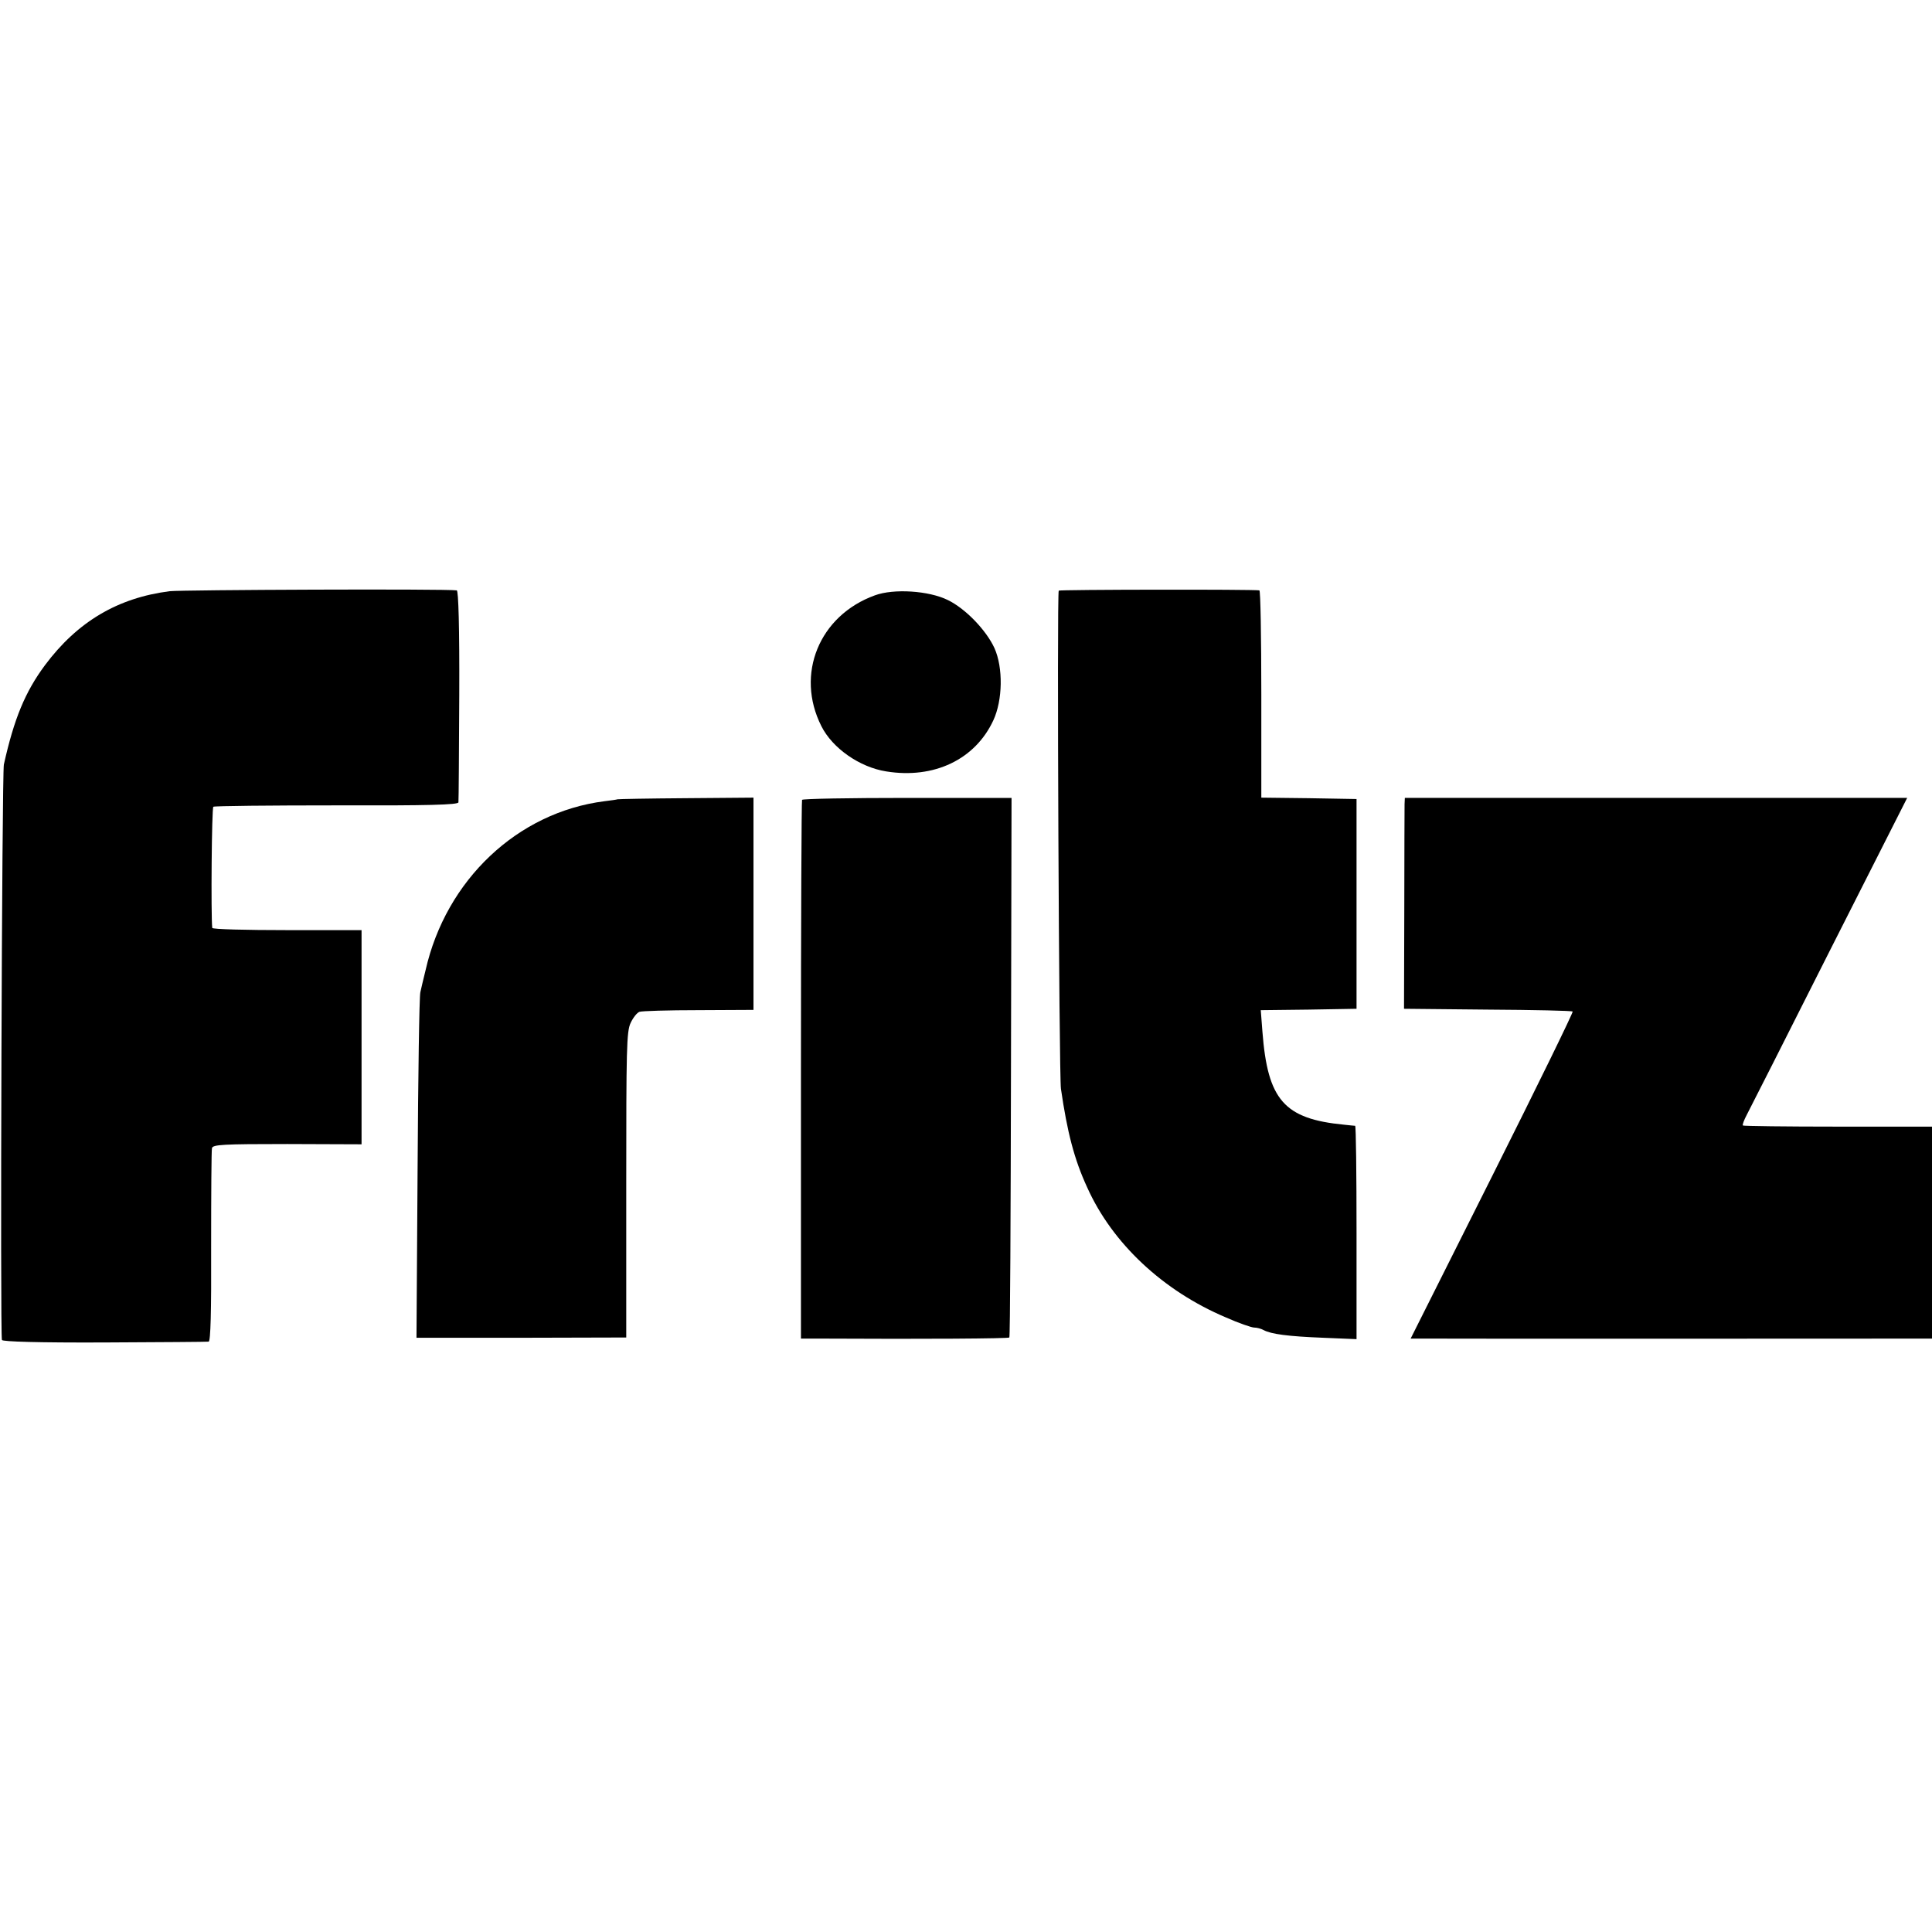
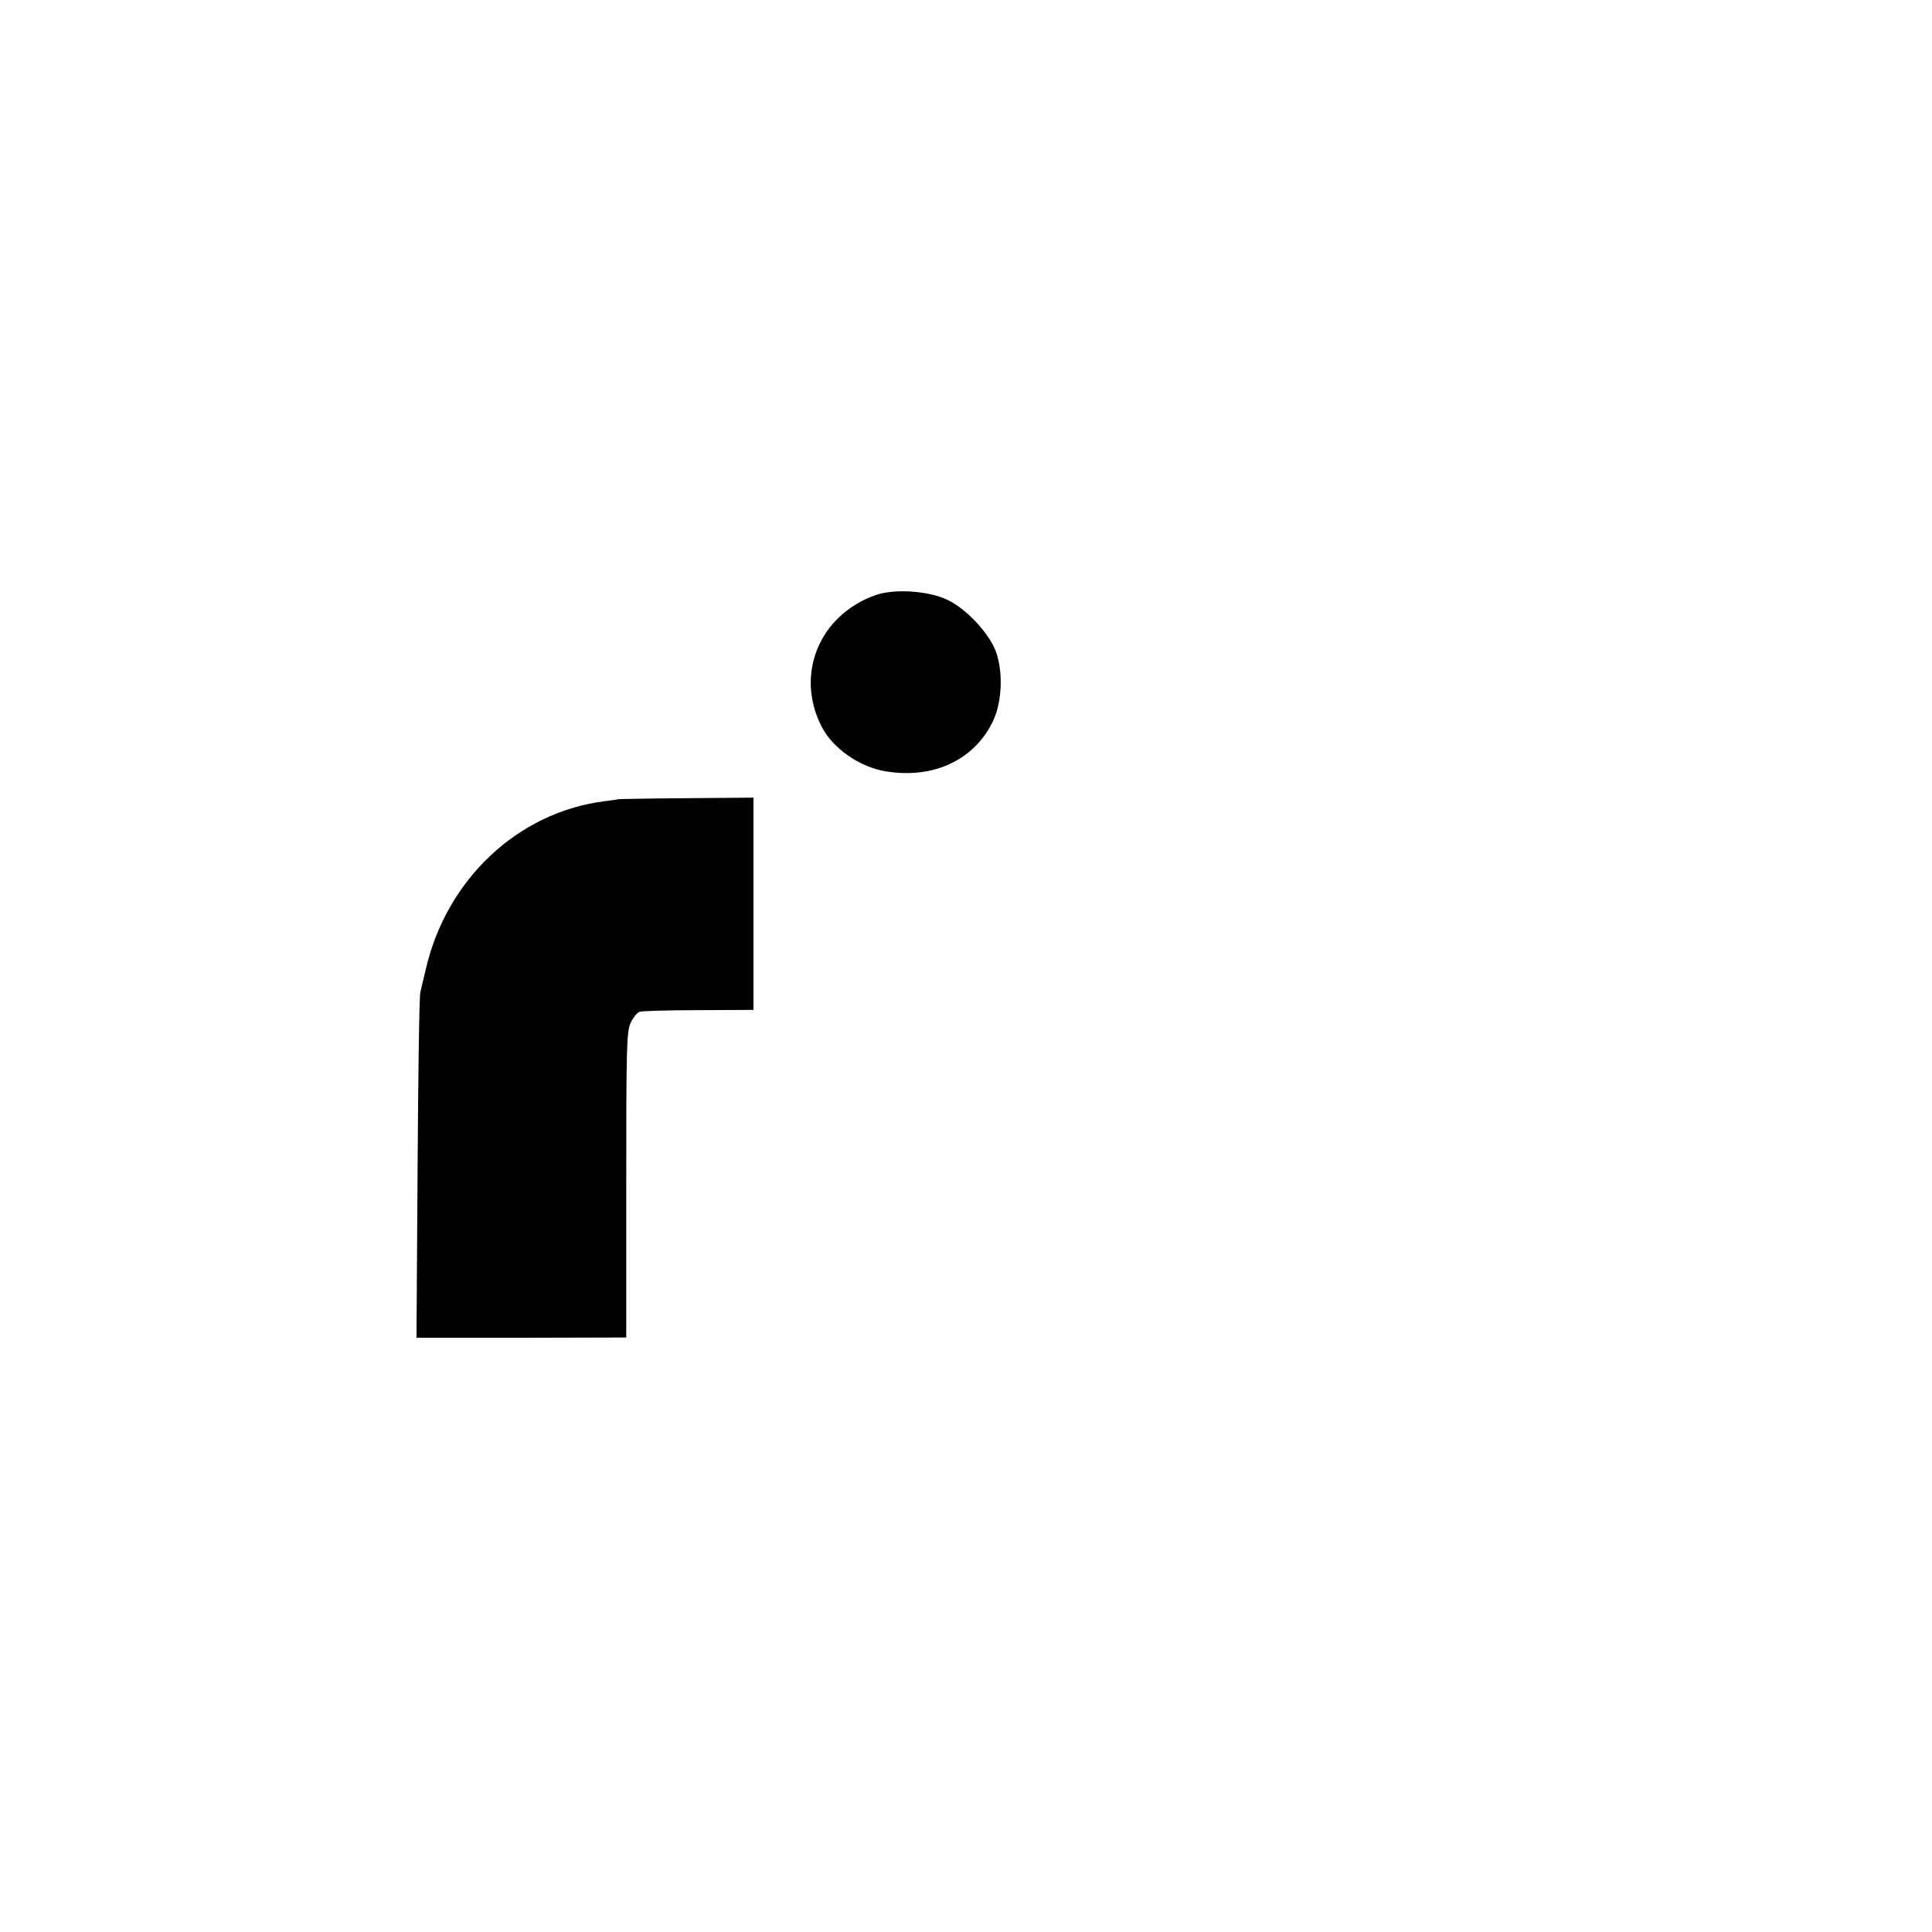
<svg xmlns="http://www.w3.org/2000/svg" version="1.0" width="700pt" height="700pt" viewBox="0 0 700 700" preserveAspectRatio="xMidYMid meet">
  <g transform="translate(0,700) scale(0.1,-0.1)" fill="#000000" stroke="none">
-     <path d="M615 4858 c-188 -24 -334 -110 -452 -268 -72 -97 -112 -194 -149 -360 -7 -33 -14 -2064 -7 -2085 2 -6 133 -10 371 -9 202 1 372 2 378 3 7 1 10 106 9 344 0 188 1 349 3 357 3 13 39 15 273 15 l269 -1 0 388 0 388 -270 0 c-148 0 -270 3 -271 8 -5 47 -2 435 4 439 4 3 206 5 447 5 332 -1 440 2 441 11 1 7 2 182 3 390 1 245 -3 377 -9 378 -44 6 -994 2 -1040 -3z" />
-     <path d="M3836 4860 c-7 -12 1 -1760 8 -1805 23 -158 48 -255 95 -357 91 -203 275 -375 502 -471 47 -21 94 -37 103 -37 10 0 25 -4 34 -9 28 -15 90 -23 217 -28 l120 -5 0 386 c0 212 -2 386 -5 387 -3 0 -21 2 -40 4 -217 21 -277 89 -296 337 l-6 78 173 2 174 3 0 380 0 380 -173 3 -172 2 0 375 c0 206 -3 376 -7 376 -25 4 -725 3 -727 -1z" />
    <path d="M3170 4843 c-202 -73 -289 -286 -194 -474 40 -80 139 -149 235 -164 173 -28 322 43 388 185 34 73 36 191 4 262 -30 65 -105 143 -169 174 -69 34 -196 42 -264 17z" />
    <path d="M2237 4104 c-1 -1 -22 -4 -47 -7 -315 -40 -574 -285 -648 -612 -7 -27 -15 -63 -19 -80 -4 -16 -8 -305 -10 -641 l-4 -611 380 0 380 1 0 552 c0 493 1 557 16 588 9 19 23 37 32 40 8 3 104 6 214 6 l199 1 0 385 0 384 -245 -2 c-135 -1 -246 -3 -248 -4z" />
-     <path d="M2906 4102 c-2 -4 -4 -445 -4 -979 l0 -973 82 0 c363 -2 670 0 673 4 3 2 5 443 6 980 l2 975 -377 0 c-208 0 -379 -3 -382 -7z" />
-     <path d="M5089 4087 c0 -12 -1 -184 -1 -382 l-1 -360 303 -3 c167 -1 306 -4 308 -7 3 -2 -128 -270 -291 -595 l-296 -590 77 0 c93 -1 1709 0 1770 0 l42 0 0 384 0 384 -341 0 c-187 0 -342 2 -344 4 -3 2 4 20 14 39 10 19 145 285 299 591 l282 557 -910 0 -910 0 -1 -22z" />
  </g>
</svg>